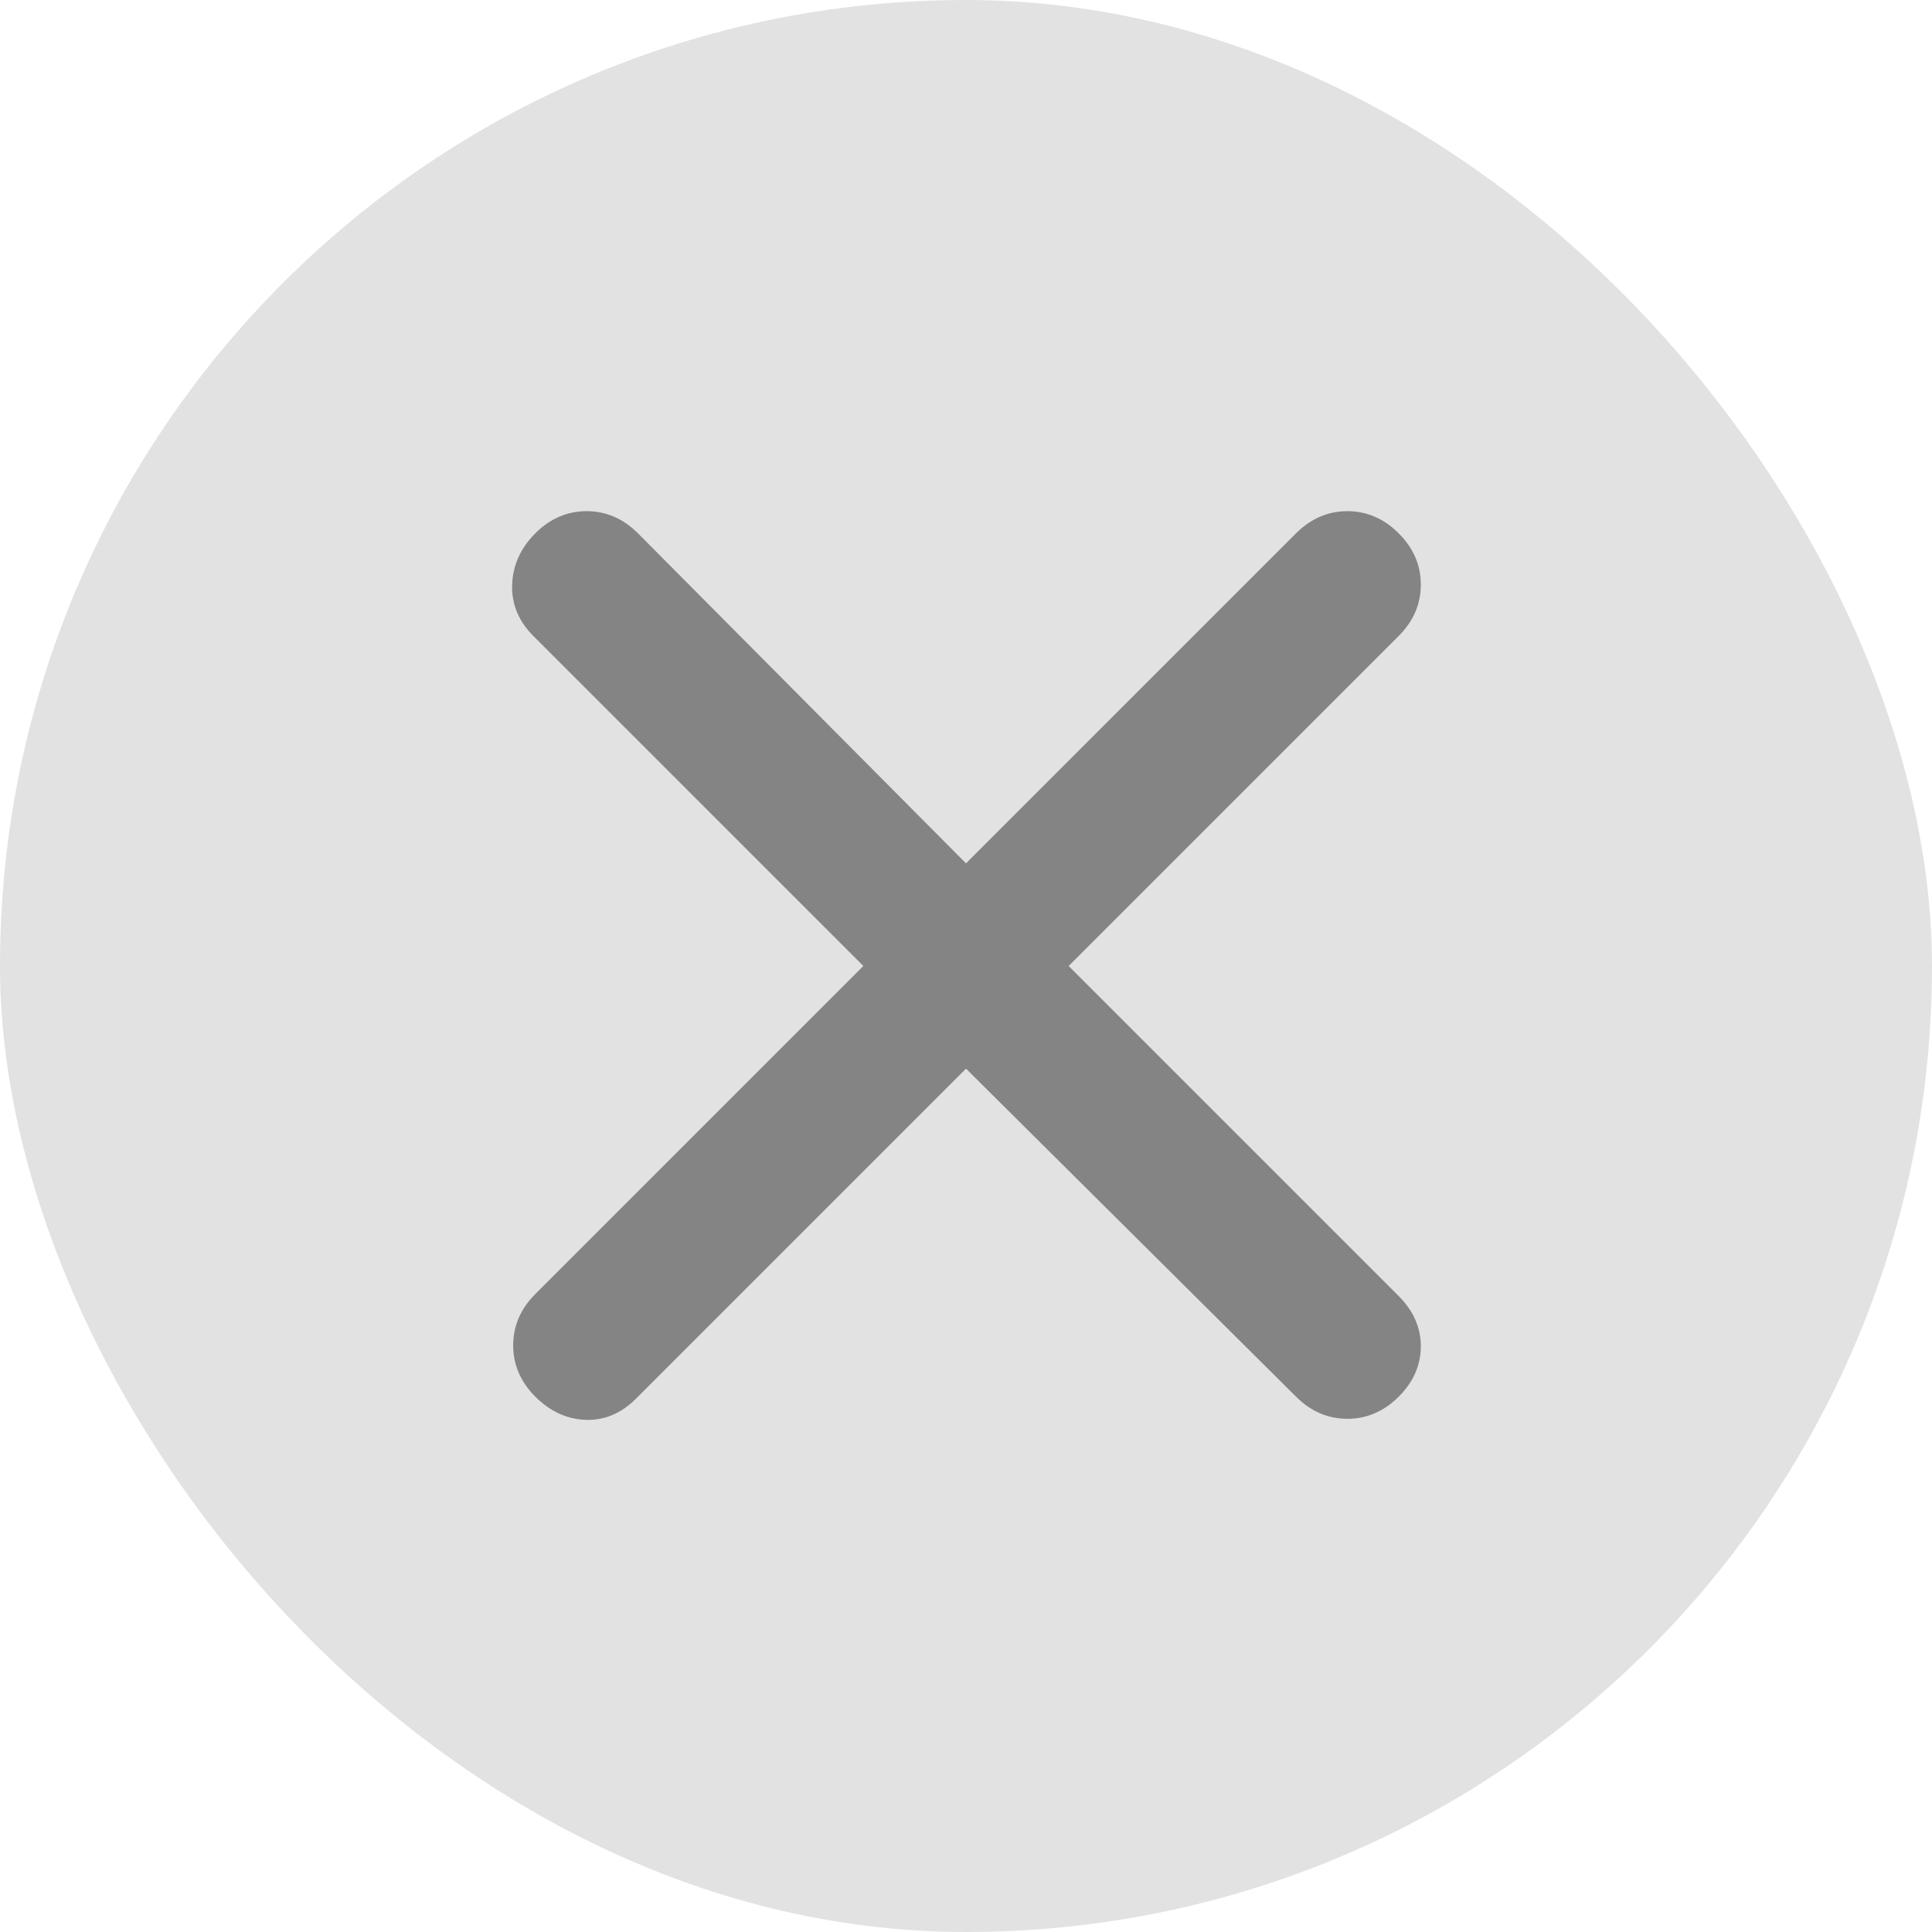
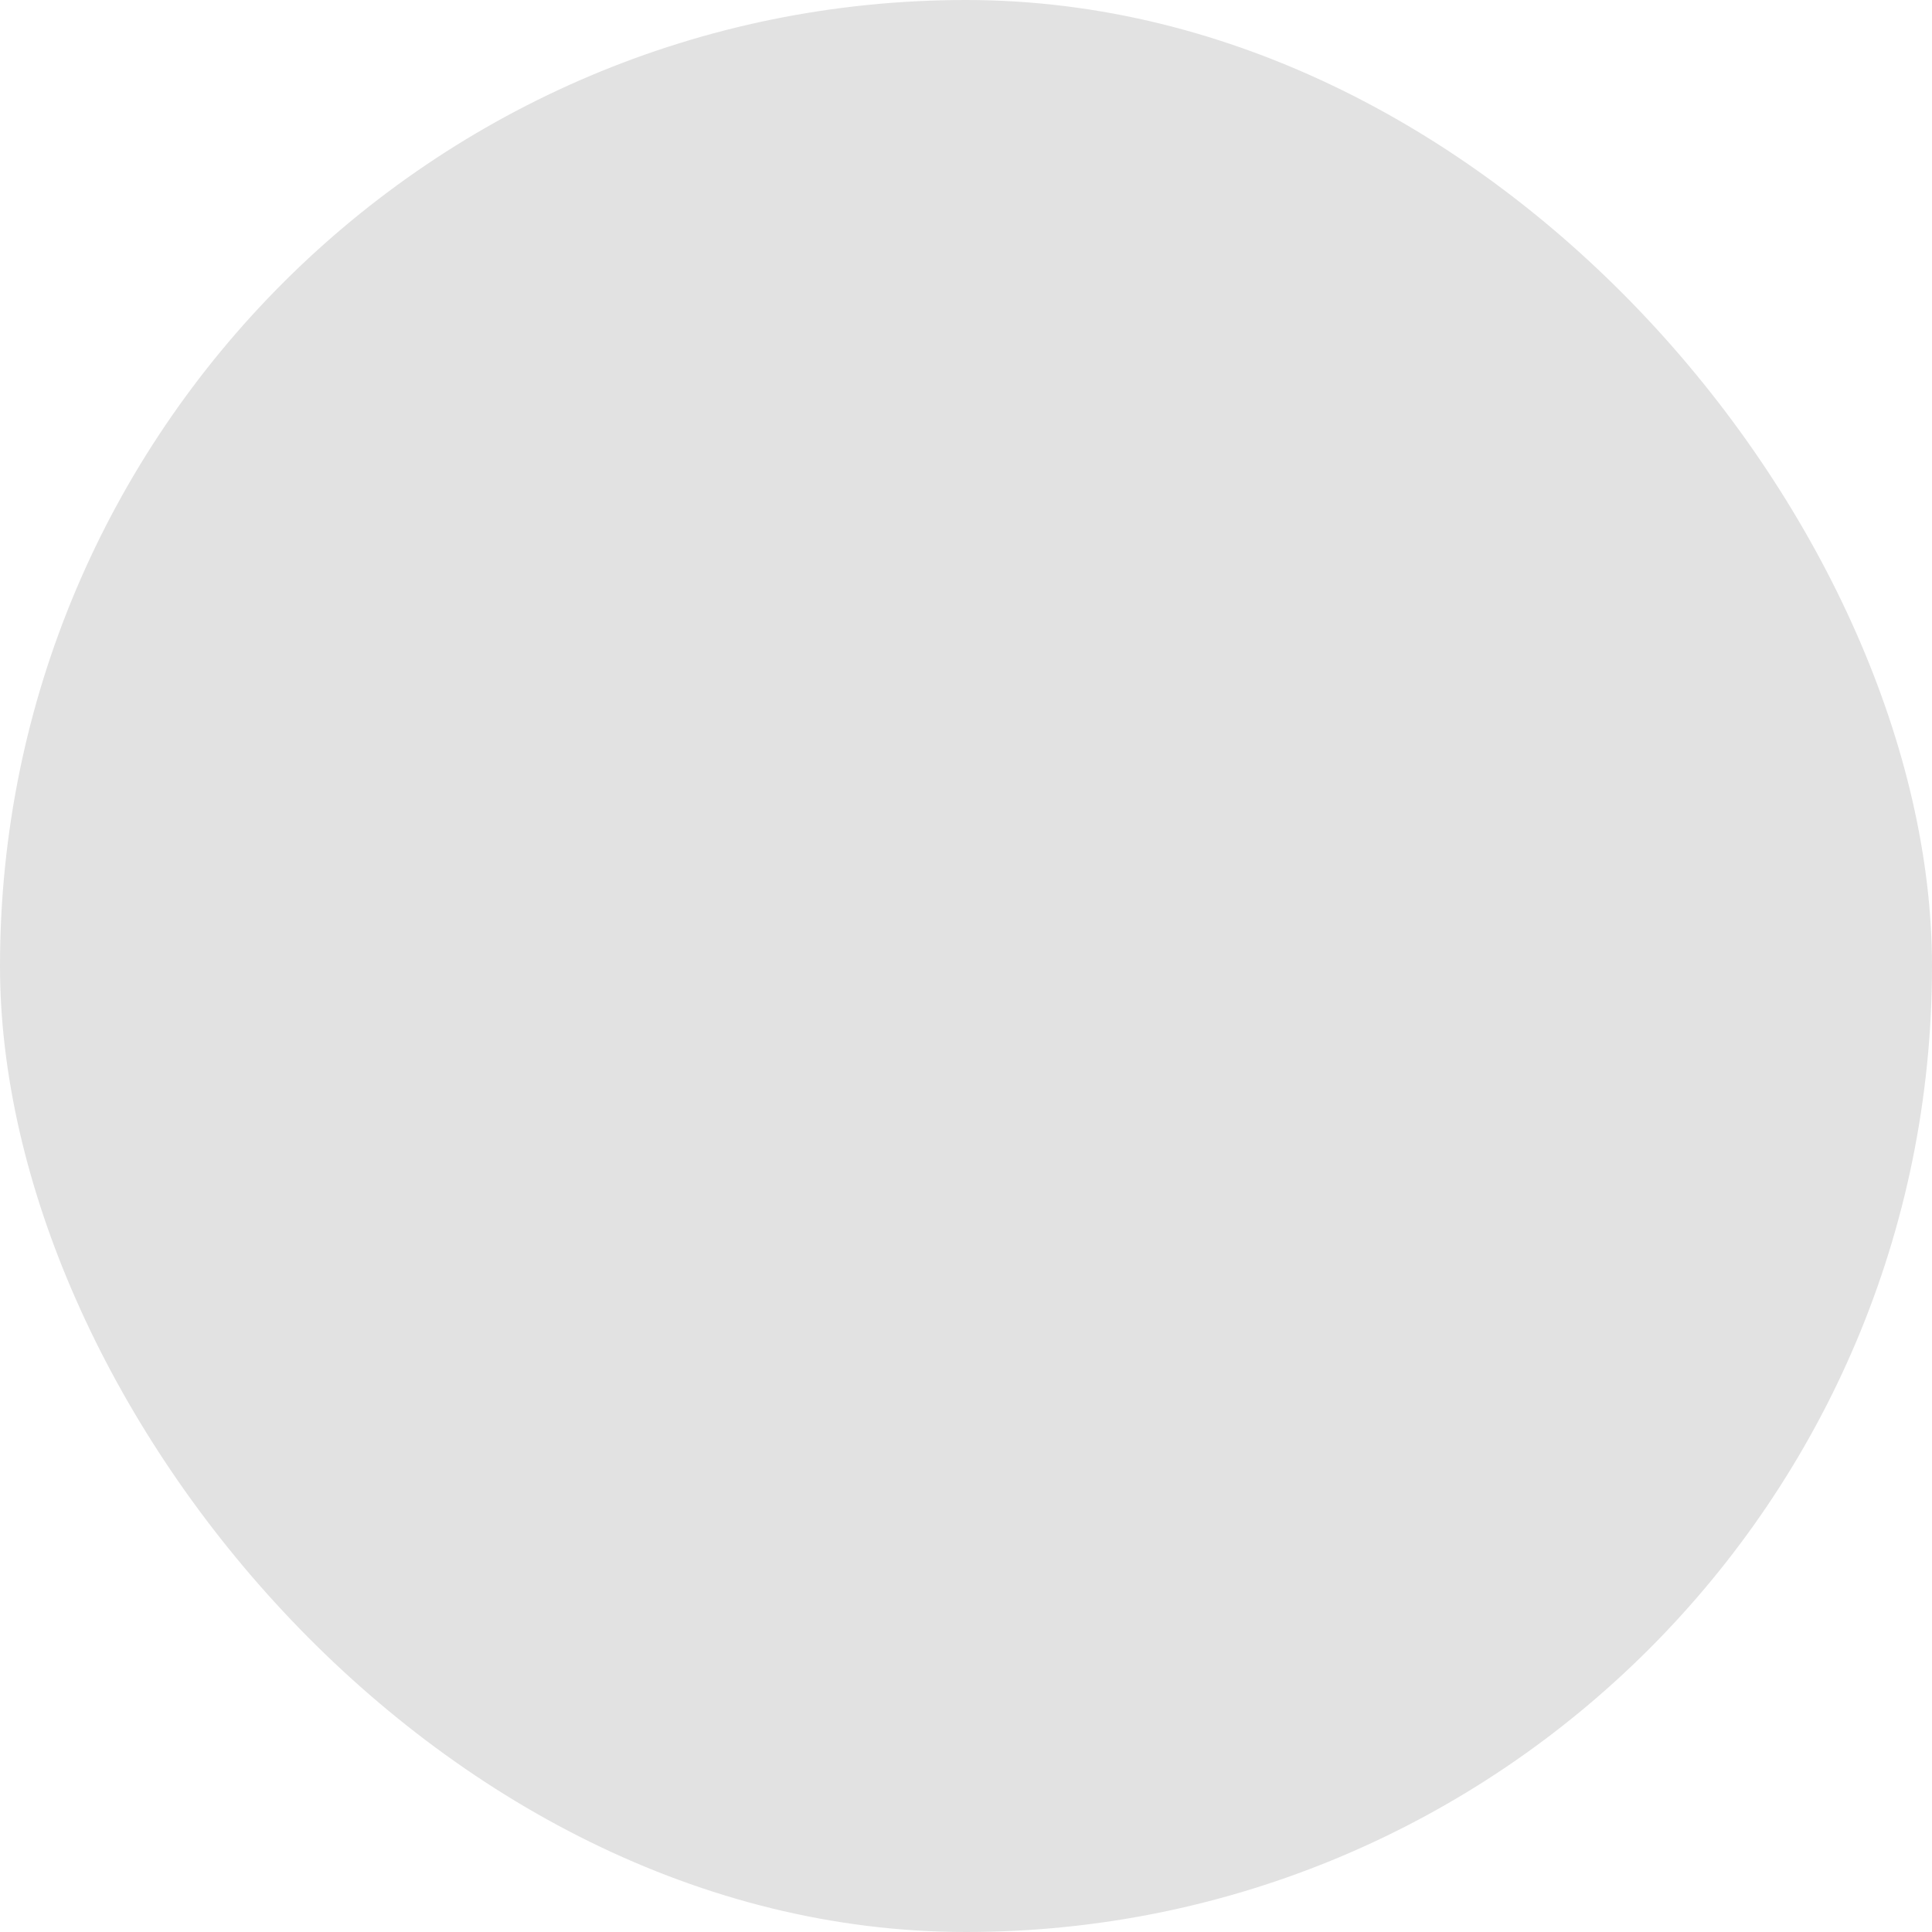
<svg xmlns="http://www.w3.org/2000/svg" width="24" height="24" viewBox="0 0 24 24" fill="none">
  <rect width="24" height="24" rx="12" fill="#E2E2E2" />
-   <path d="M12 13.275L7.9 17.375C7.717 17.558 7.508 17.646 7.275 17.638C7.042 17.629 6.833 17.533 6.65 17.35C6.467 17.167 6.375 16.954 6.375 16.713C6.375 16.471 6.467 16.258 6.65 16.075L10.725 12L6.625 7.9C6.442 7.717 6.354 7.504 6.362 7.263C6.371 7.021 6.467 6.808 6.65 6.625C6.833 6.442 7.046 6.35 7.287 6.35C7.529 6.35 7.742 6.442 7.925 6.625L12 10.725L16.1 6.625C16.283 6.442 16.496 6.35 16.738 6.35C16.979 6.35 17.192 6.442 17.375 6.625C17.558 6.808 17.65 7.021 17.65 7.263C17.65 7.504 17.558 7.717 17.375 7.9L13.275 12L17.375 16.1C17.558 16.283 17.65 16.492 17.65 16.725C17.65 16.958 17.558 17.167 17.375 17.35C17.192 17.533 16.979 17.625 16.738 17.625C16.496 17.625 16.283 17.533 16.1 17.35L12 13.275Z" fill="#848484" />
</svg>